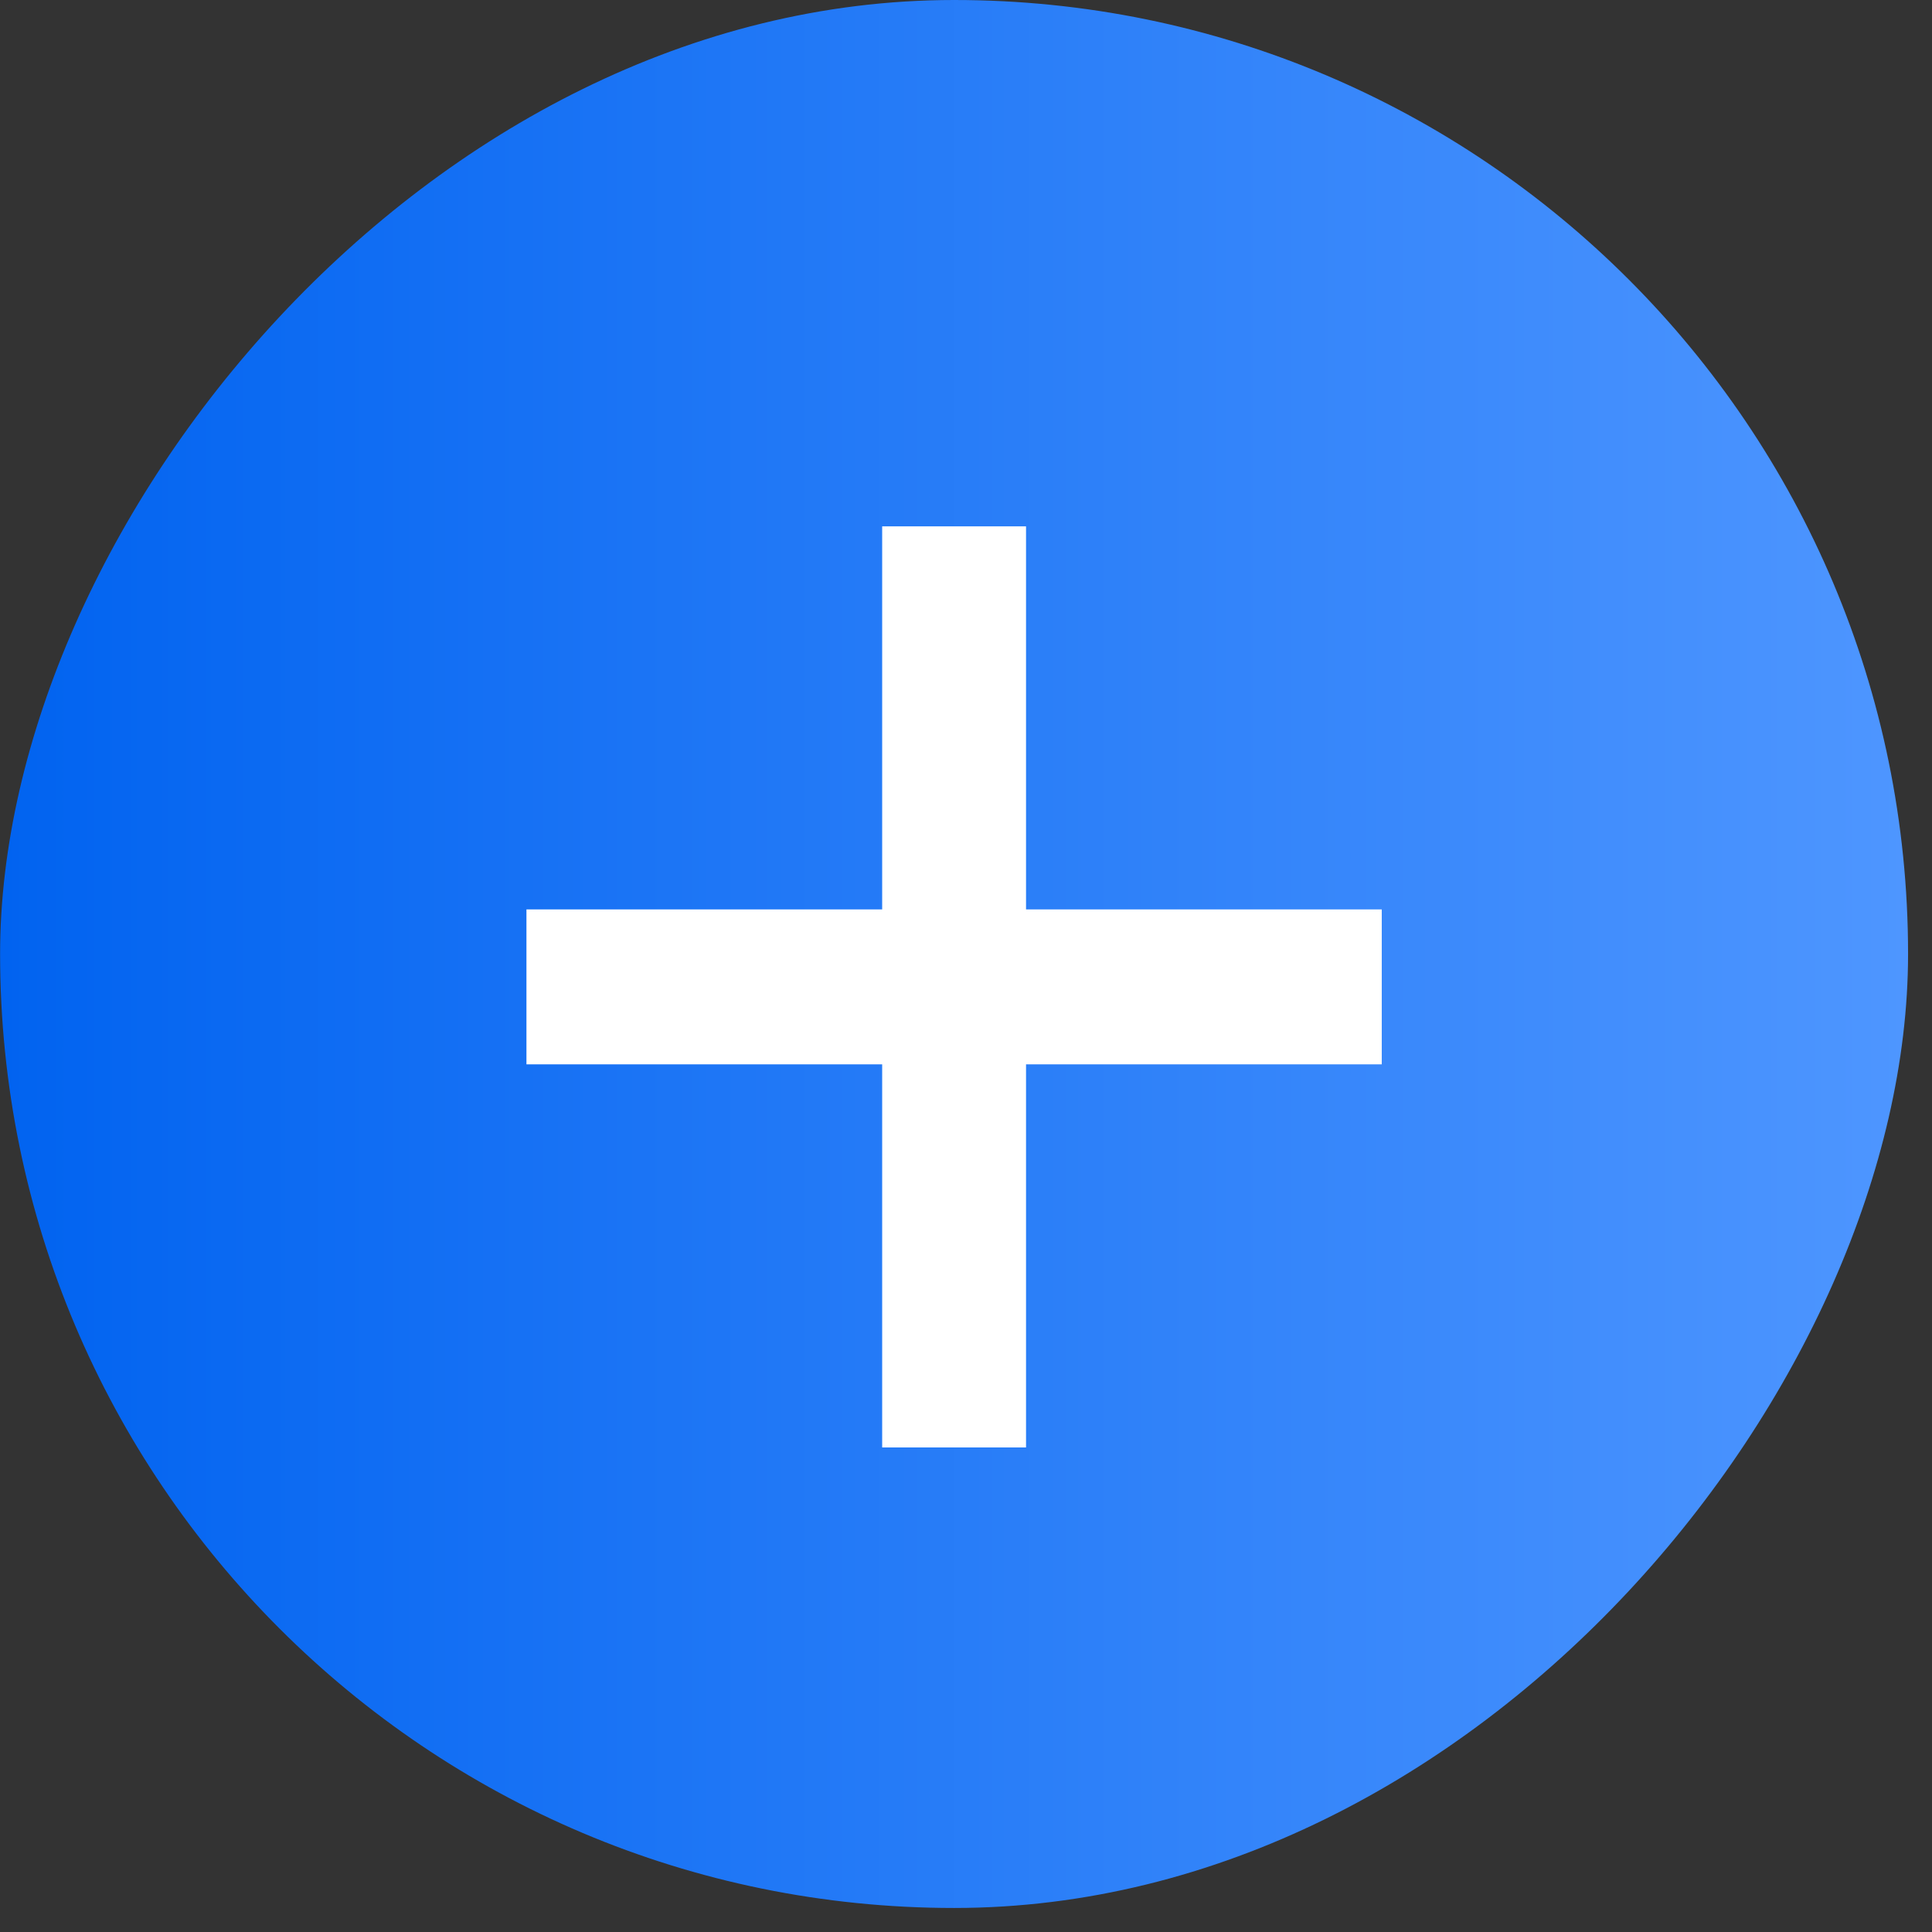
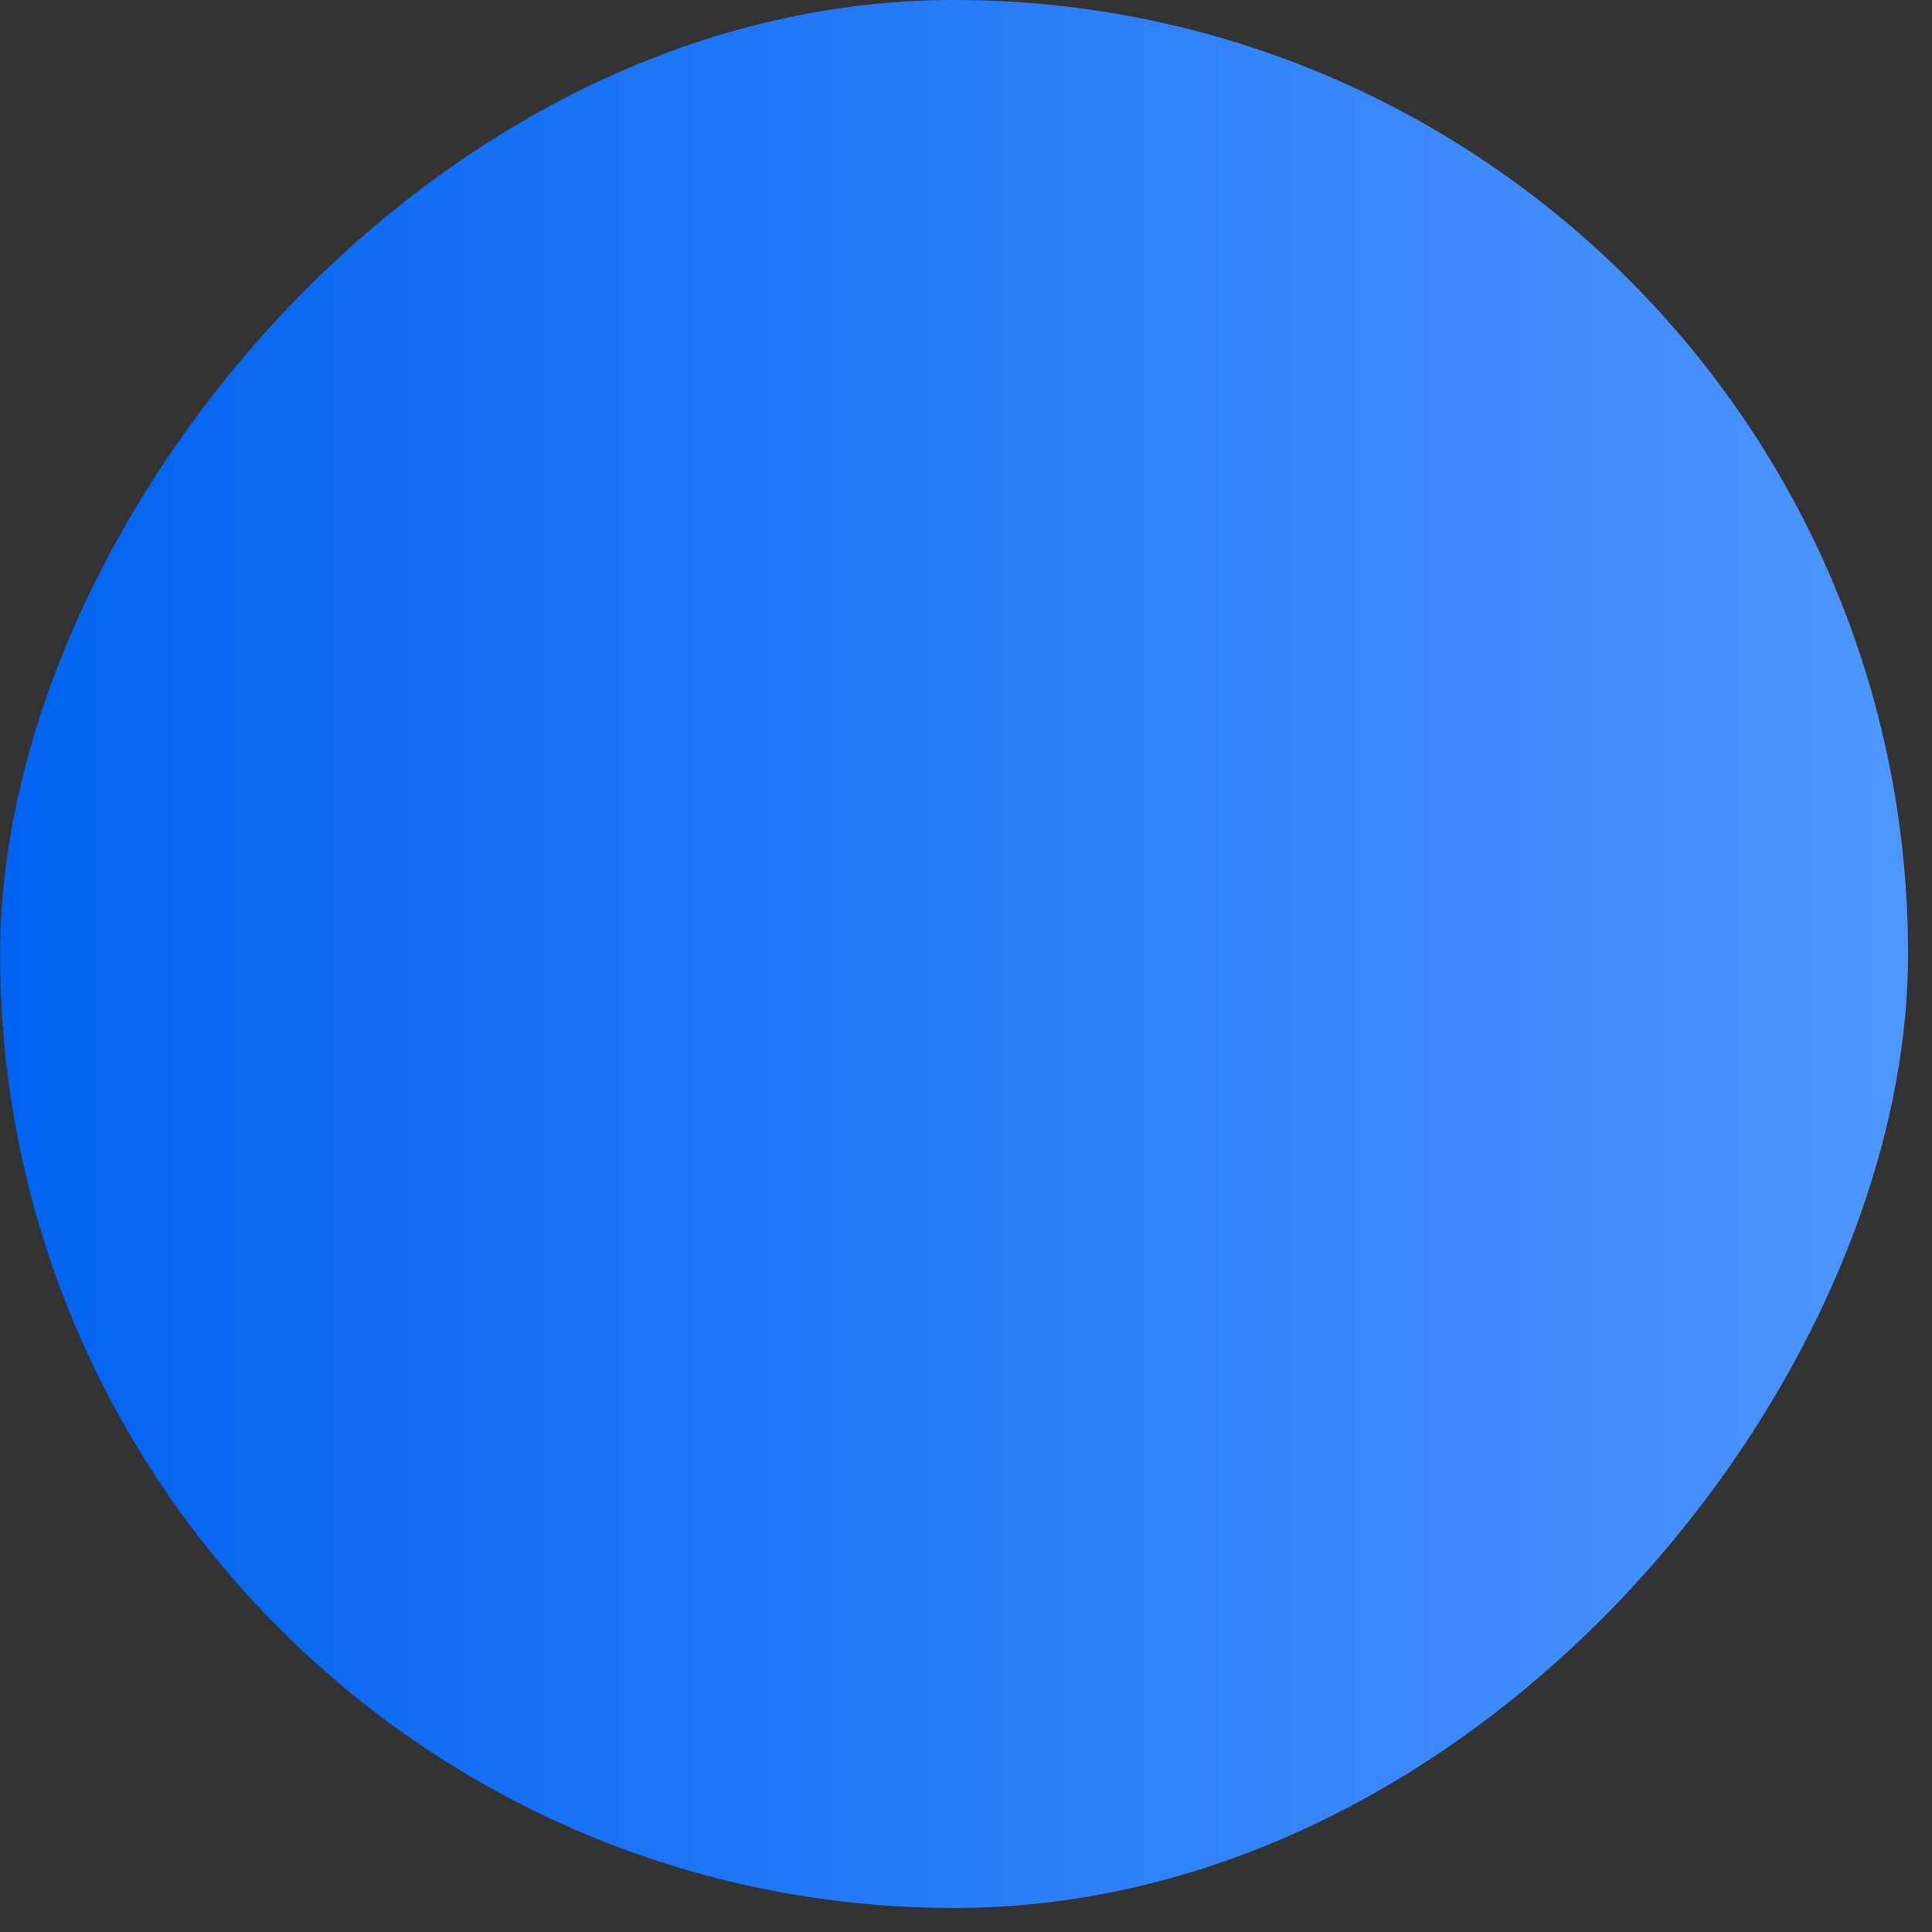
<svg xmlns="http://www.w3.org/2000/svg" width="41" height="41" viewBox="0 0 41 41" fill="none">
  <rect x="0" y="0" width="41" height="41" fill="#333333" stroke="none" />
  <rect width="40.49" height="40.49" rx="20.245" transform="matrix(-1 0 0 1 40.492 0)" fill="url(#paint0_linear_2085_7649)" />
-   <path d="M21.774 22.587V30.717H18.721V22.587H11.172V19.299H18.721V11.17H21.774V19.299H29.323V22.587H21.774Z" fill="white" />
  <defs>
    <linearGradient id="paint0_linear_2085_7649" x1="0" y1="20.245" x2="40.49" y2="20.245" gradientUnits="userSpaceOnUse">
      <stop stop-color="#4E96FF" />
      <stop offset="1" stop-color="#0163F0" />
    </linearGradient>
  </defs>
</svg>